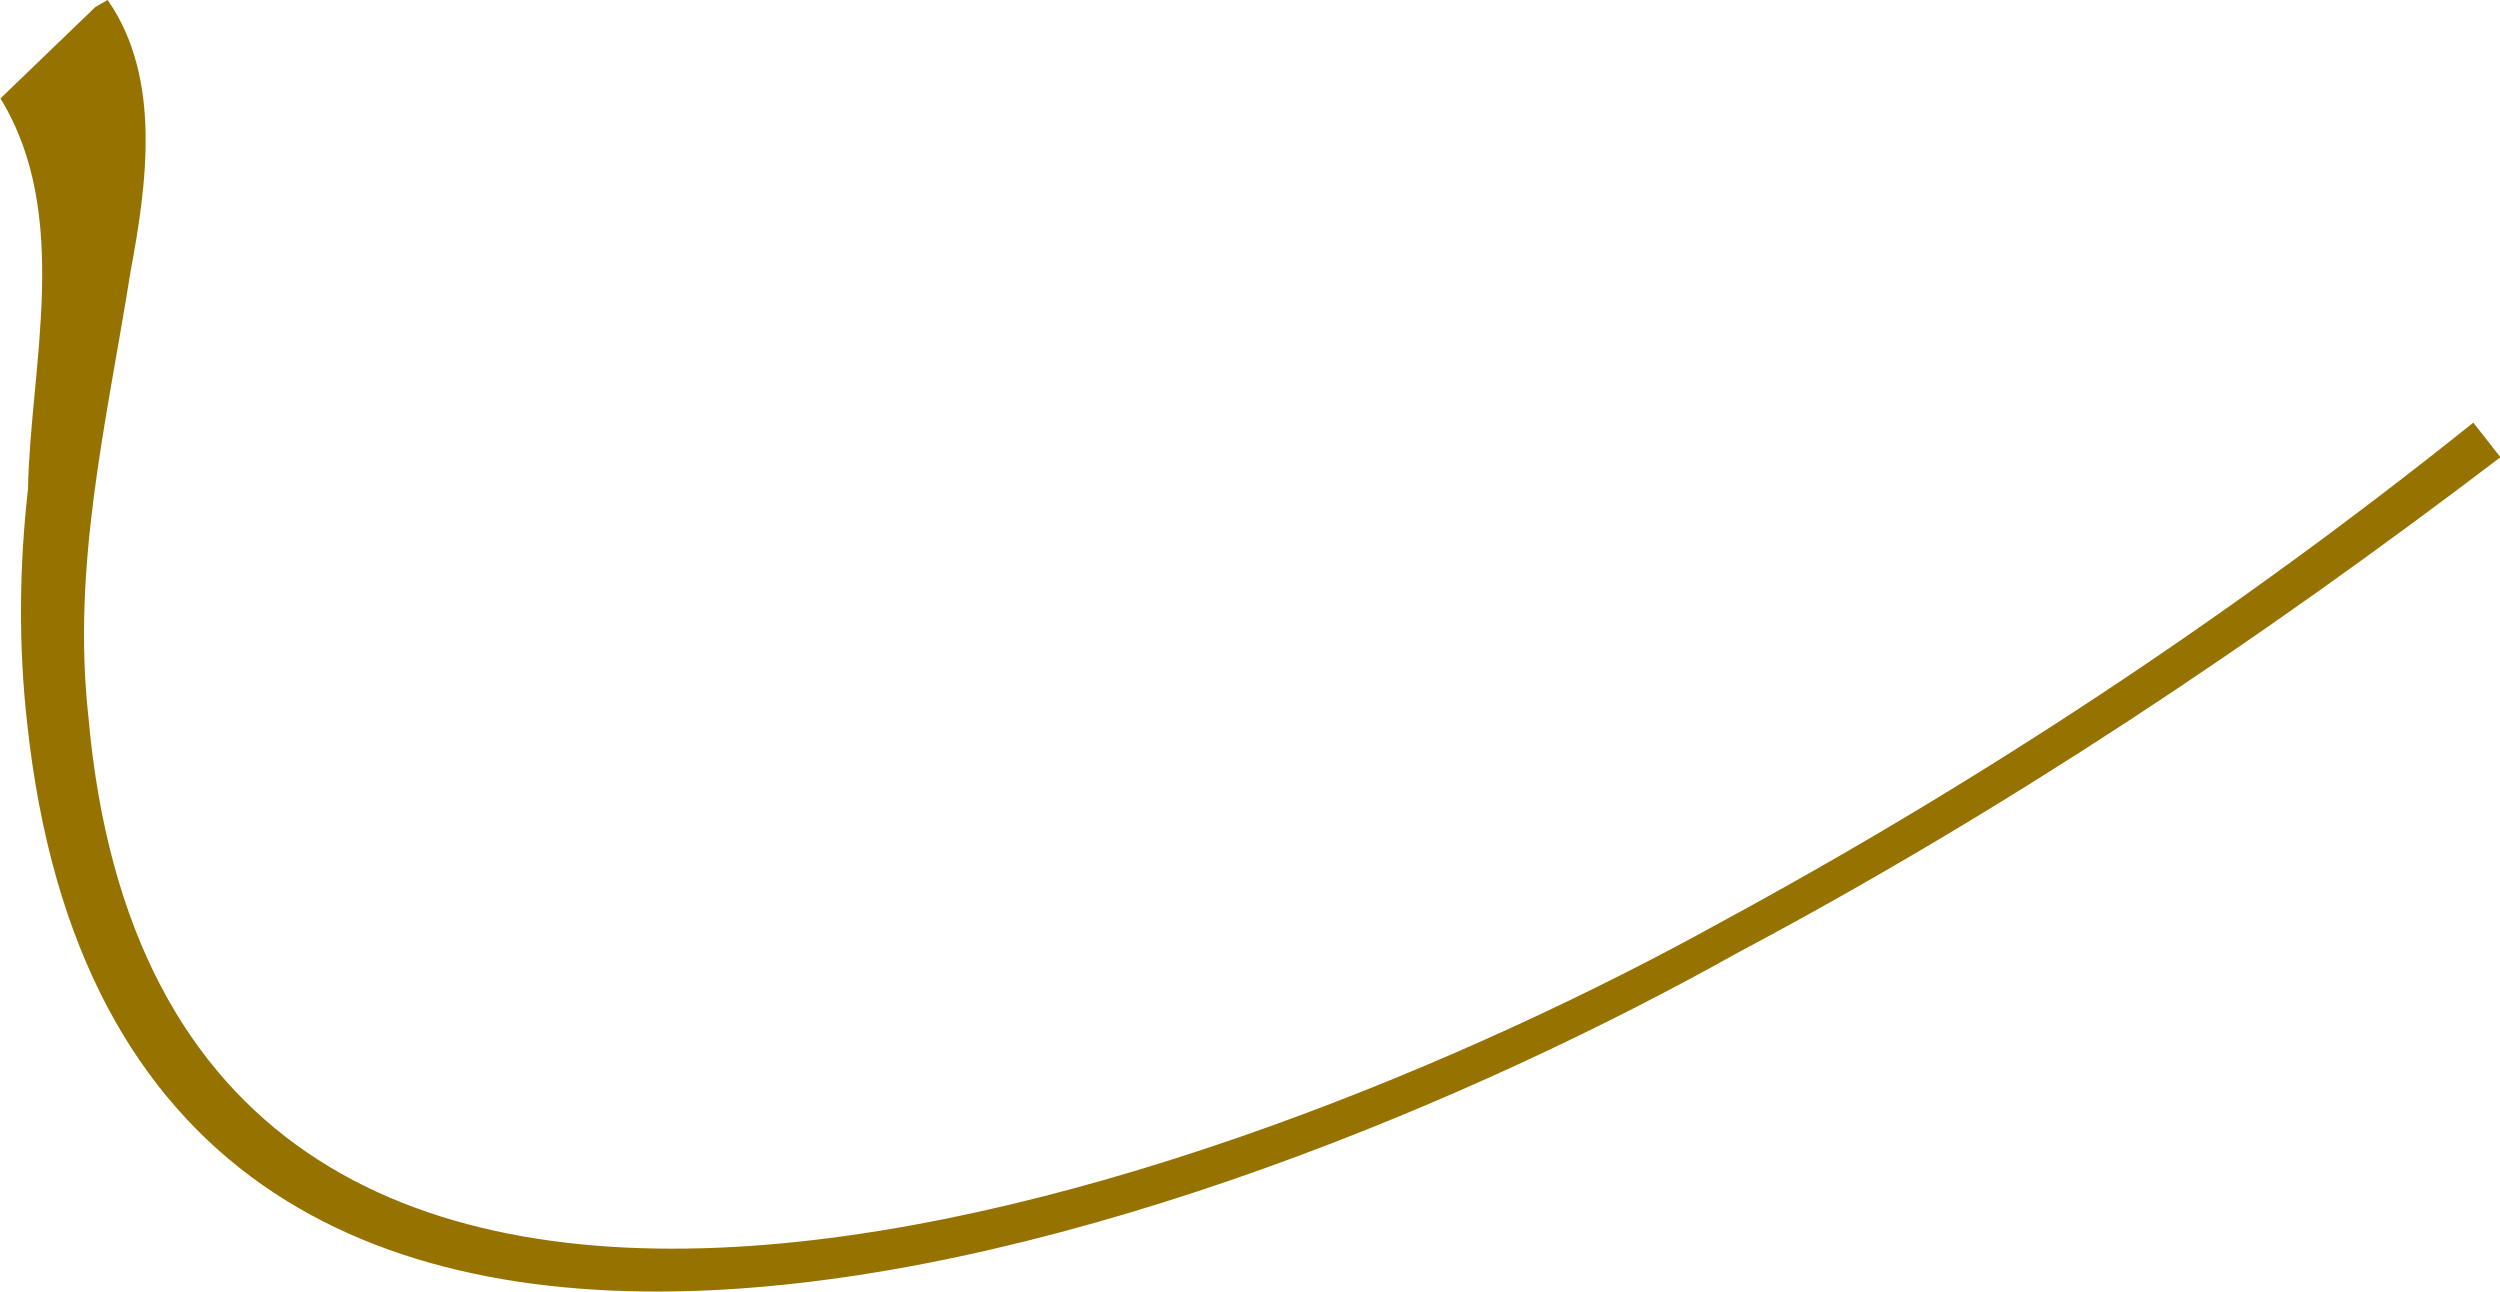
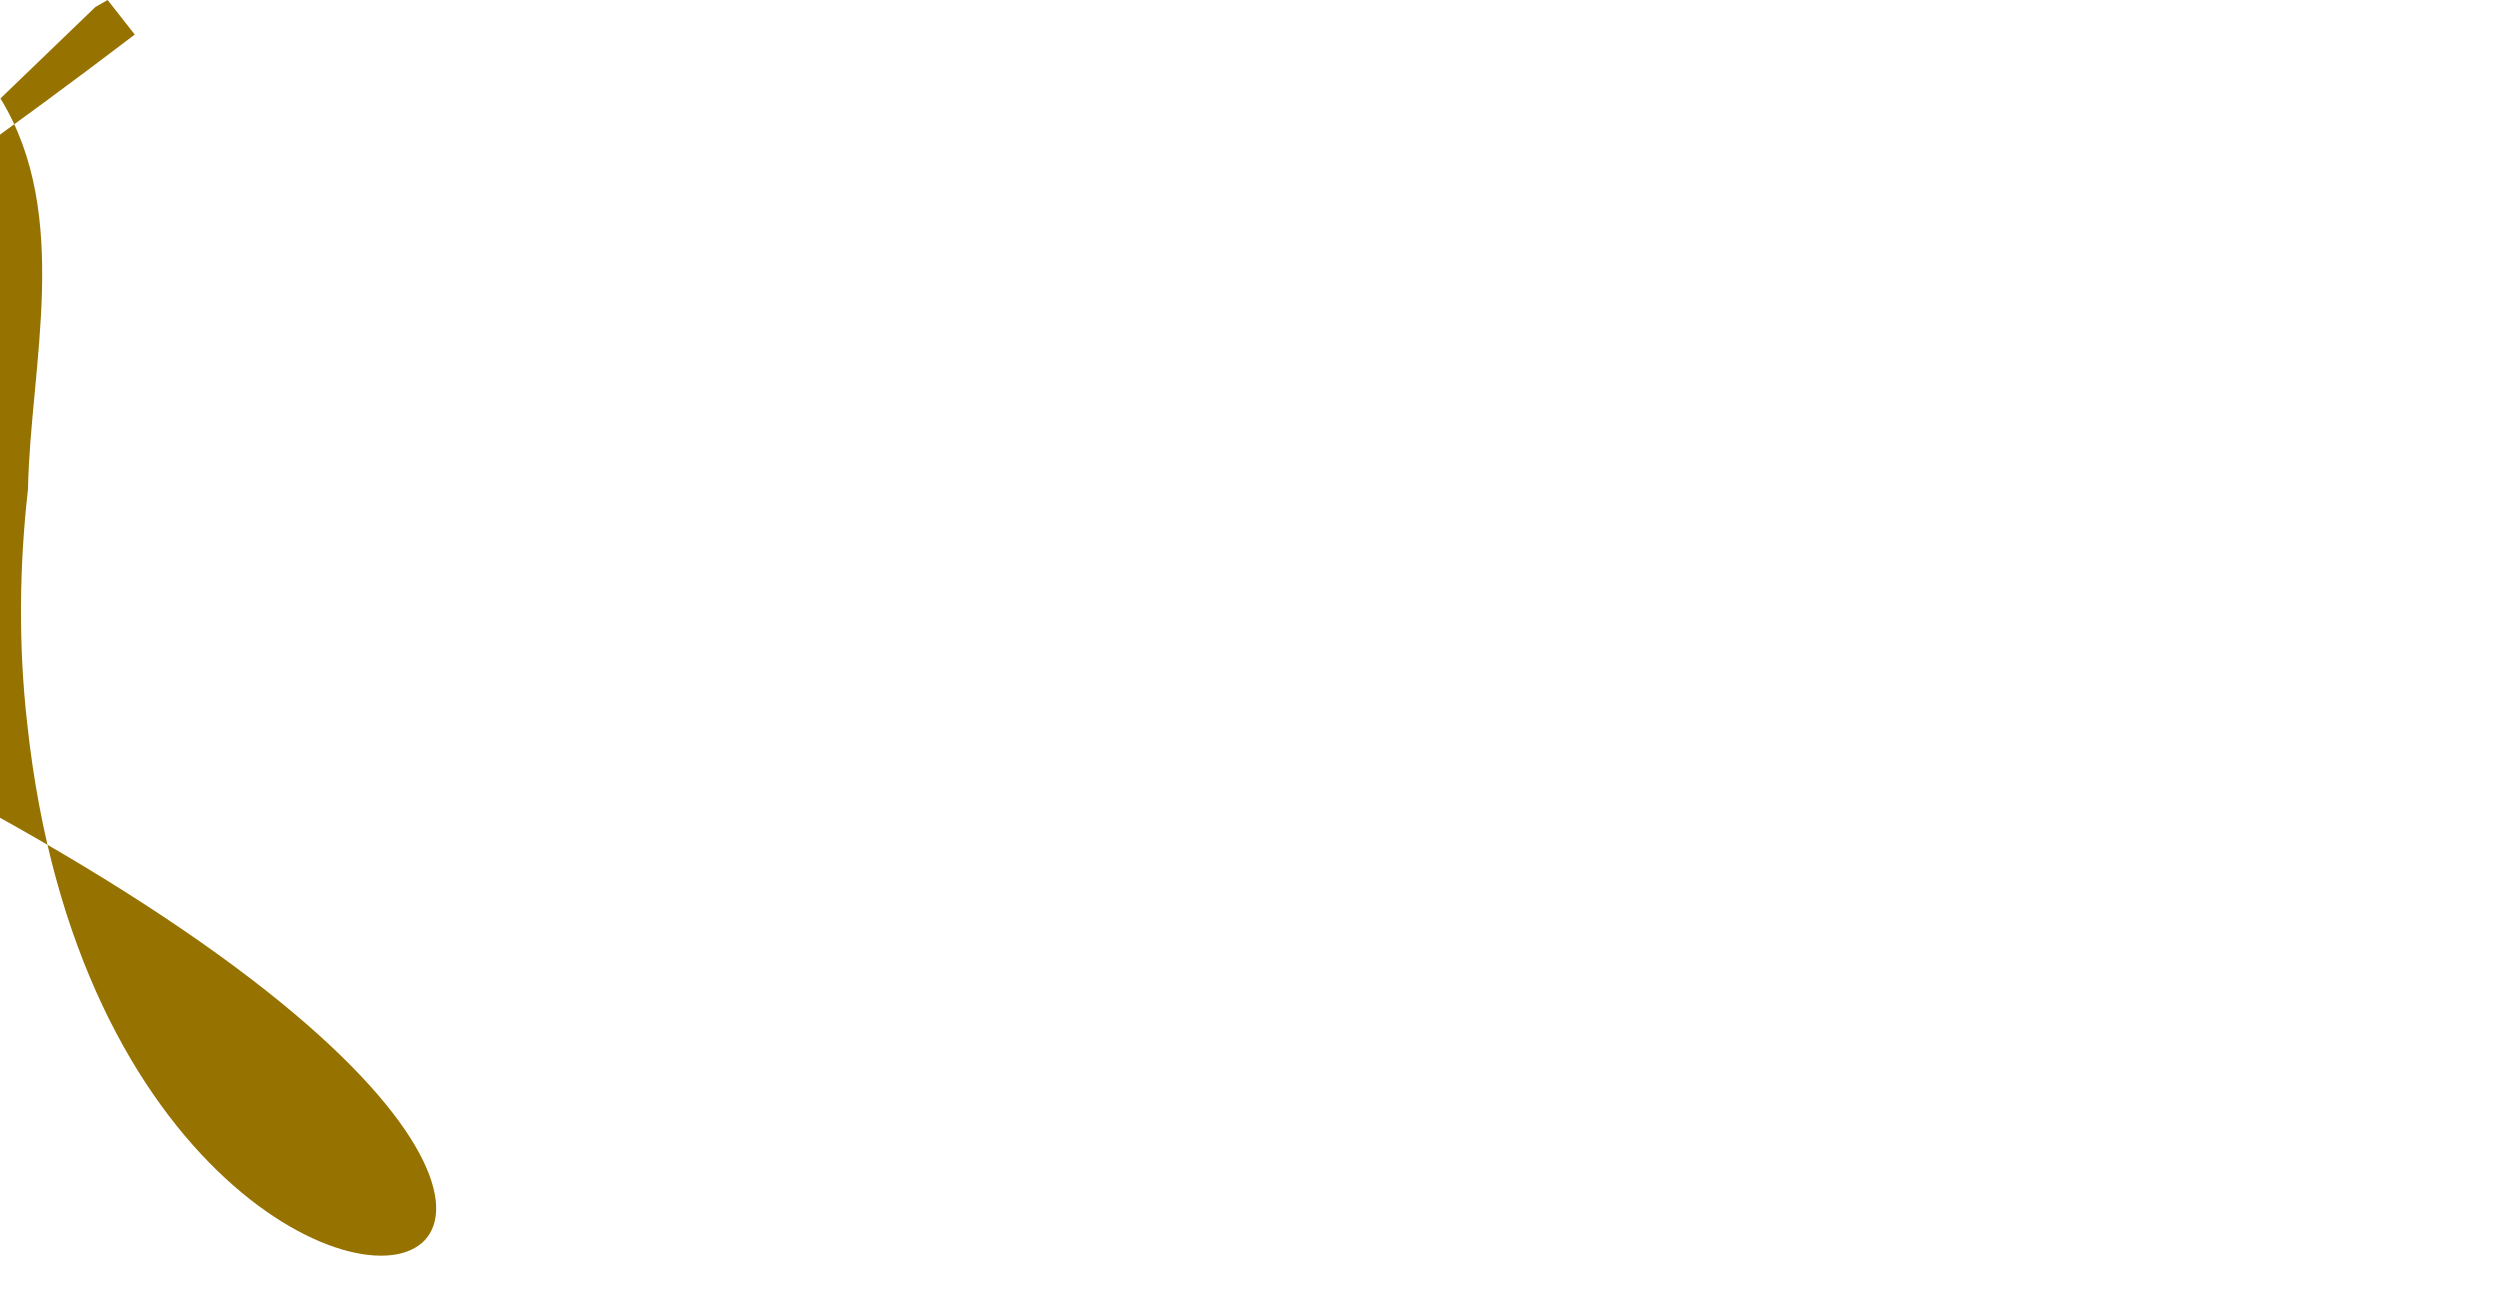
<svg xmlns="http://www.w3.org/2000/svg" id="_レイヤー_2" width="57.14" height="29.52" viewBox="0 0 57.14 29.52">
  <defs>
    <style>.cls-1{fill:#967200;}</style>
  </defs>
  <g id="_レイヤー_1-2">
-     <path class="cls-1" d="M2.46,0c1.25,1.79.89,4.24.52,6.23-.55,3.45-1.34,6.69-.96,10.15,1.75,19.81,26.15,10.88,37.29,4.71,6.06-3.28,11.84-7.12,17.22-11.43l.62.79c-5.53,4.21-11.32,8.08-17.46,11.34C27.8,28.45,2.85,37.38.62,16.52c-.2-1.77-.18-3.58.02-5.34.05-2.79,1.01-6.26-.63-8.93L2.18.16l.28-.16Z" />
+     <path class="cls-1" d="M2.46,0l.62.79c-5.53,4.21-11.32,8.08-17.46,11.34C27.8,28.45,2.85,37.38.62,16.52c-.2-1.77-.18-3.58.02-5.34.05-2.79,1.01-6.26-.63-8.93L2.18.16l.28-.16Z" />
  </g>
</svg>